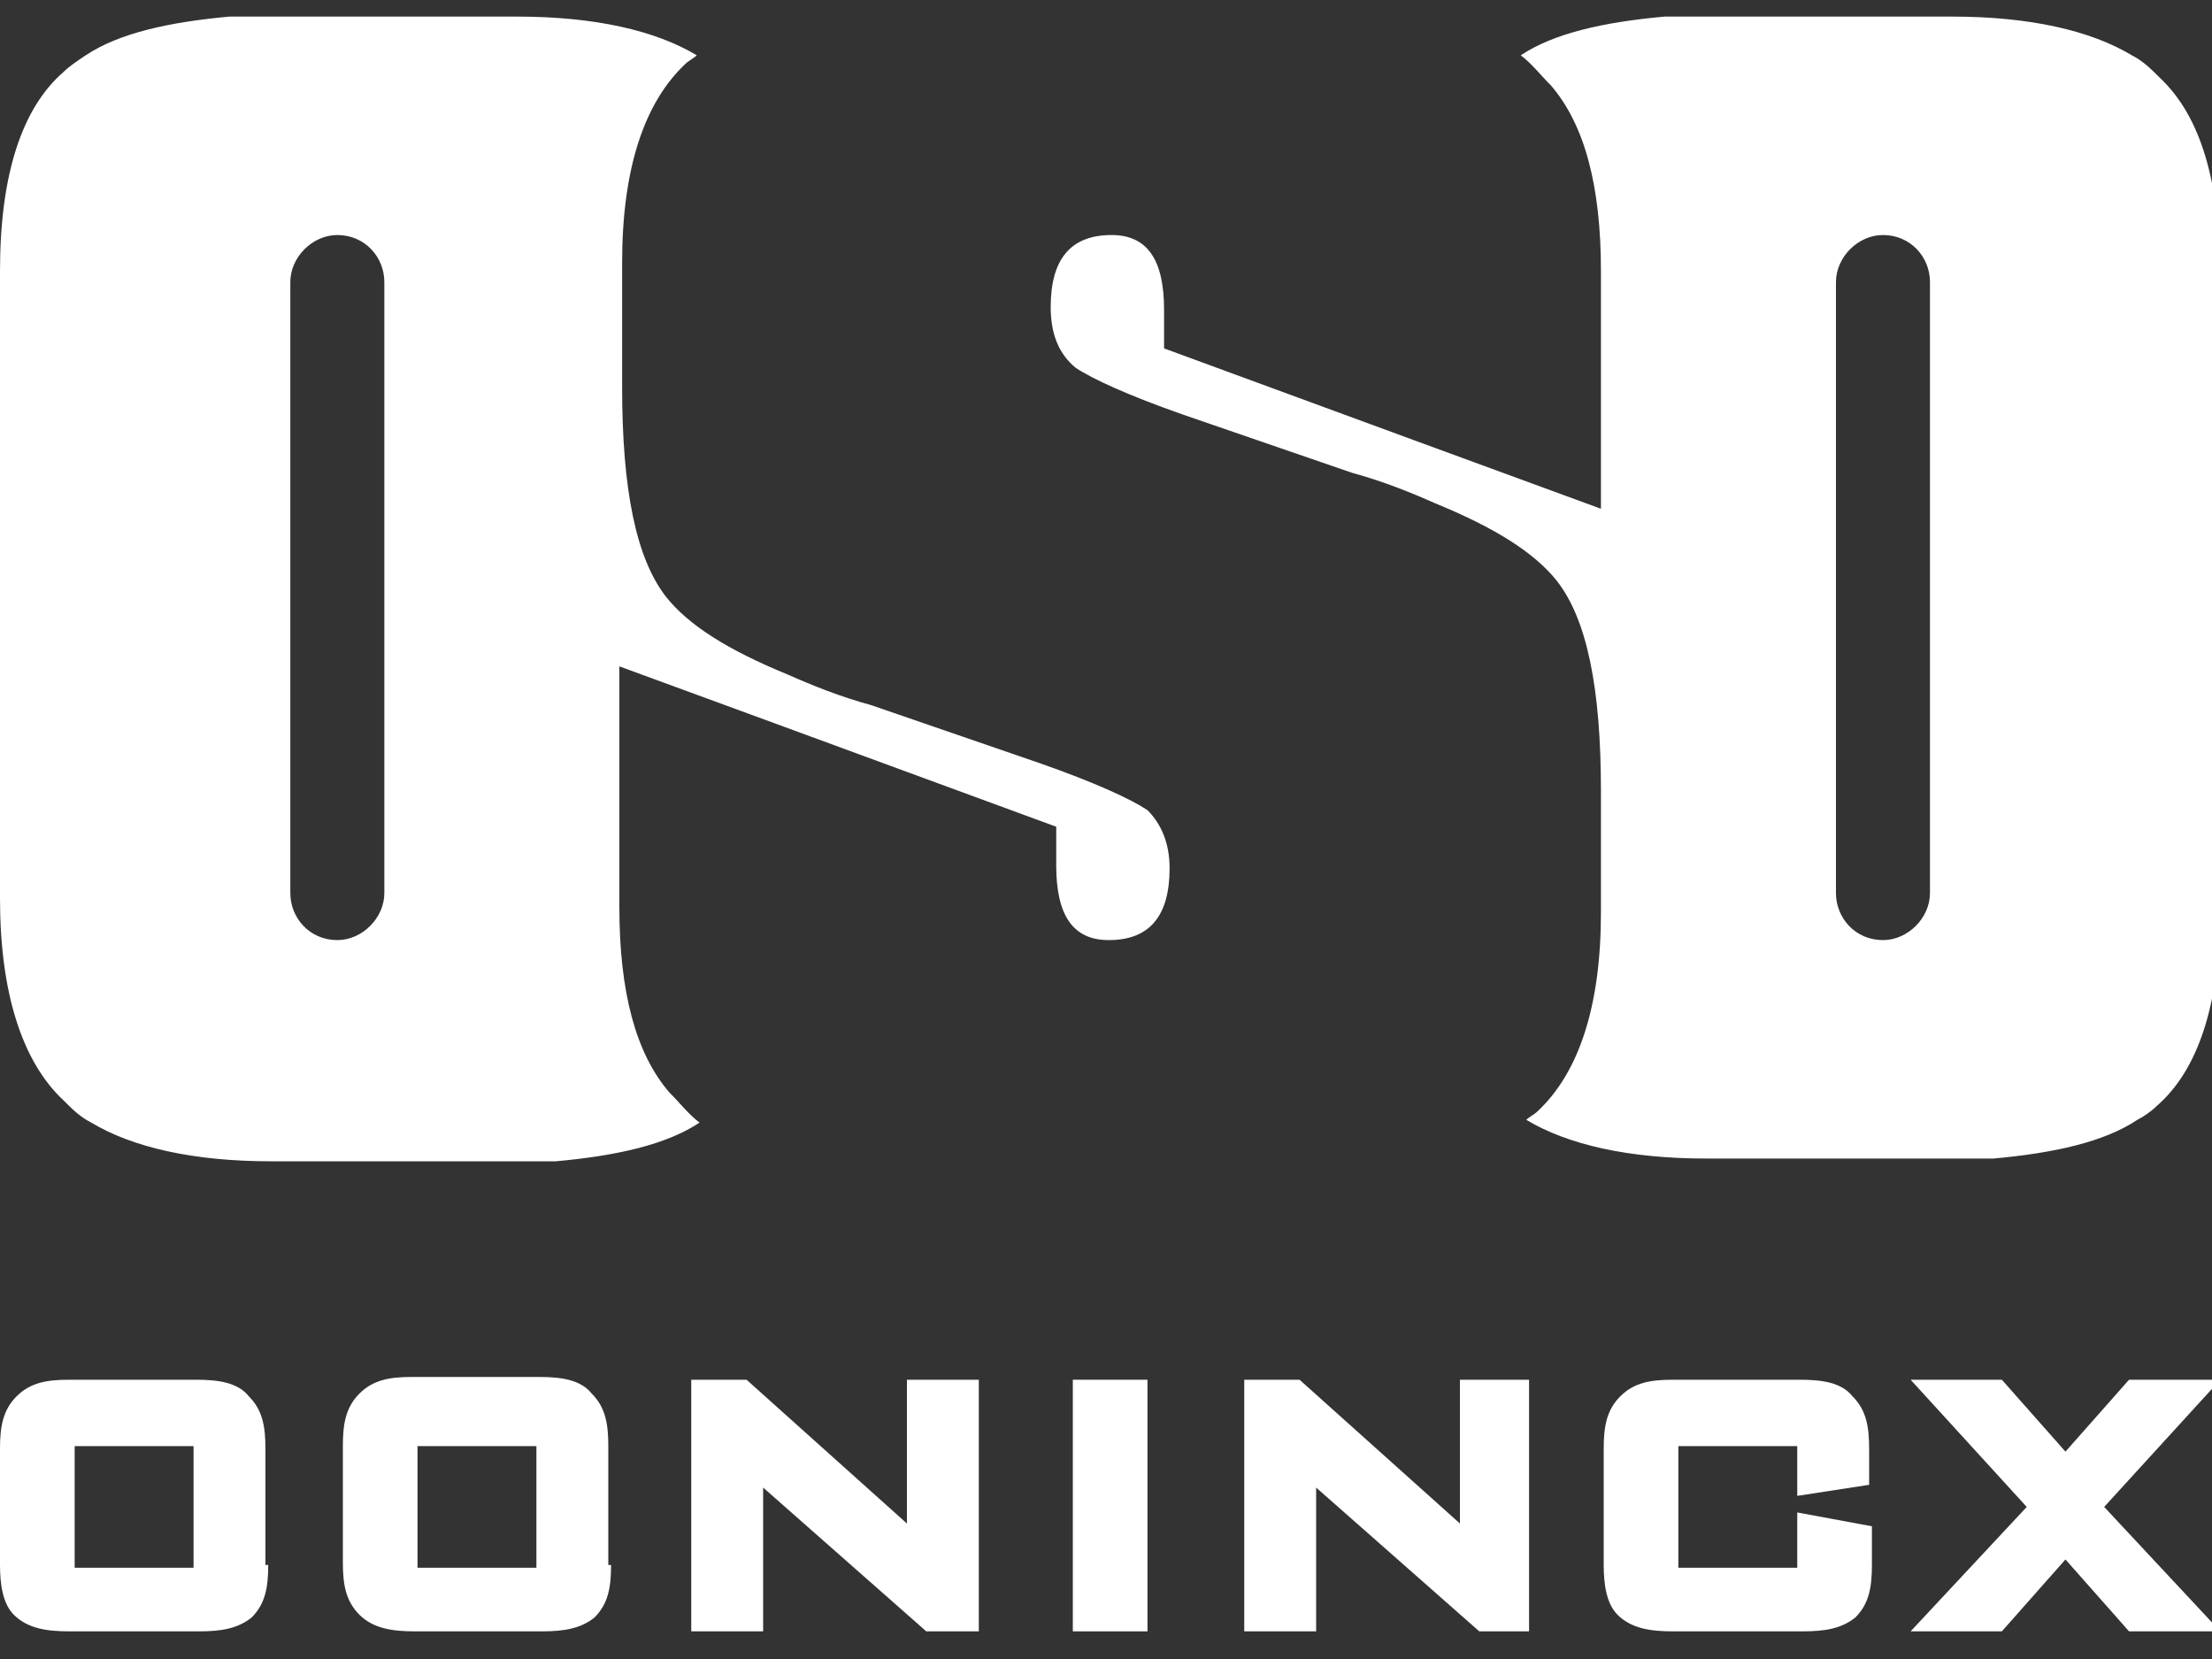
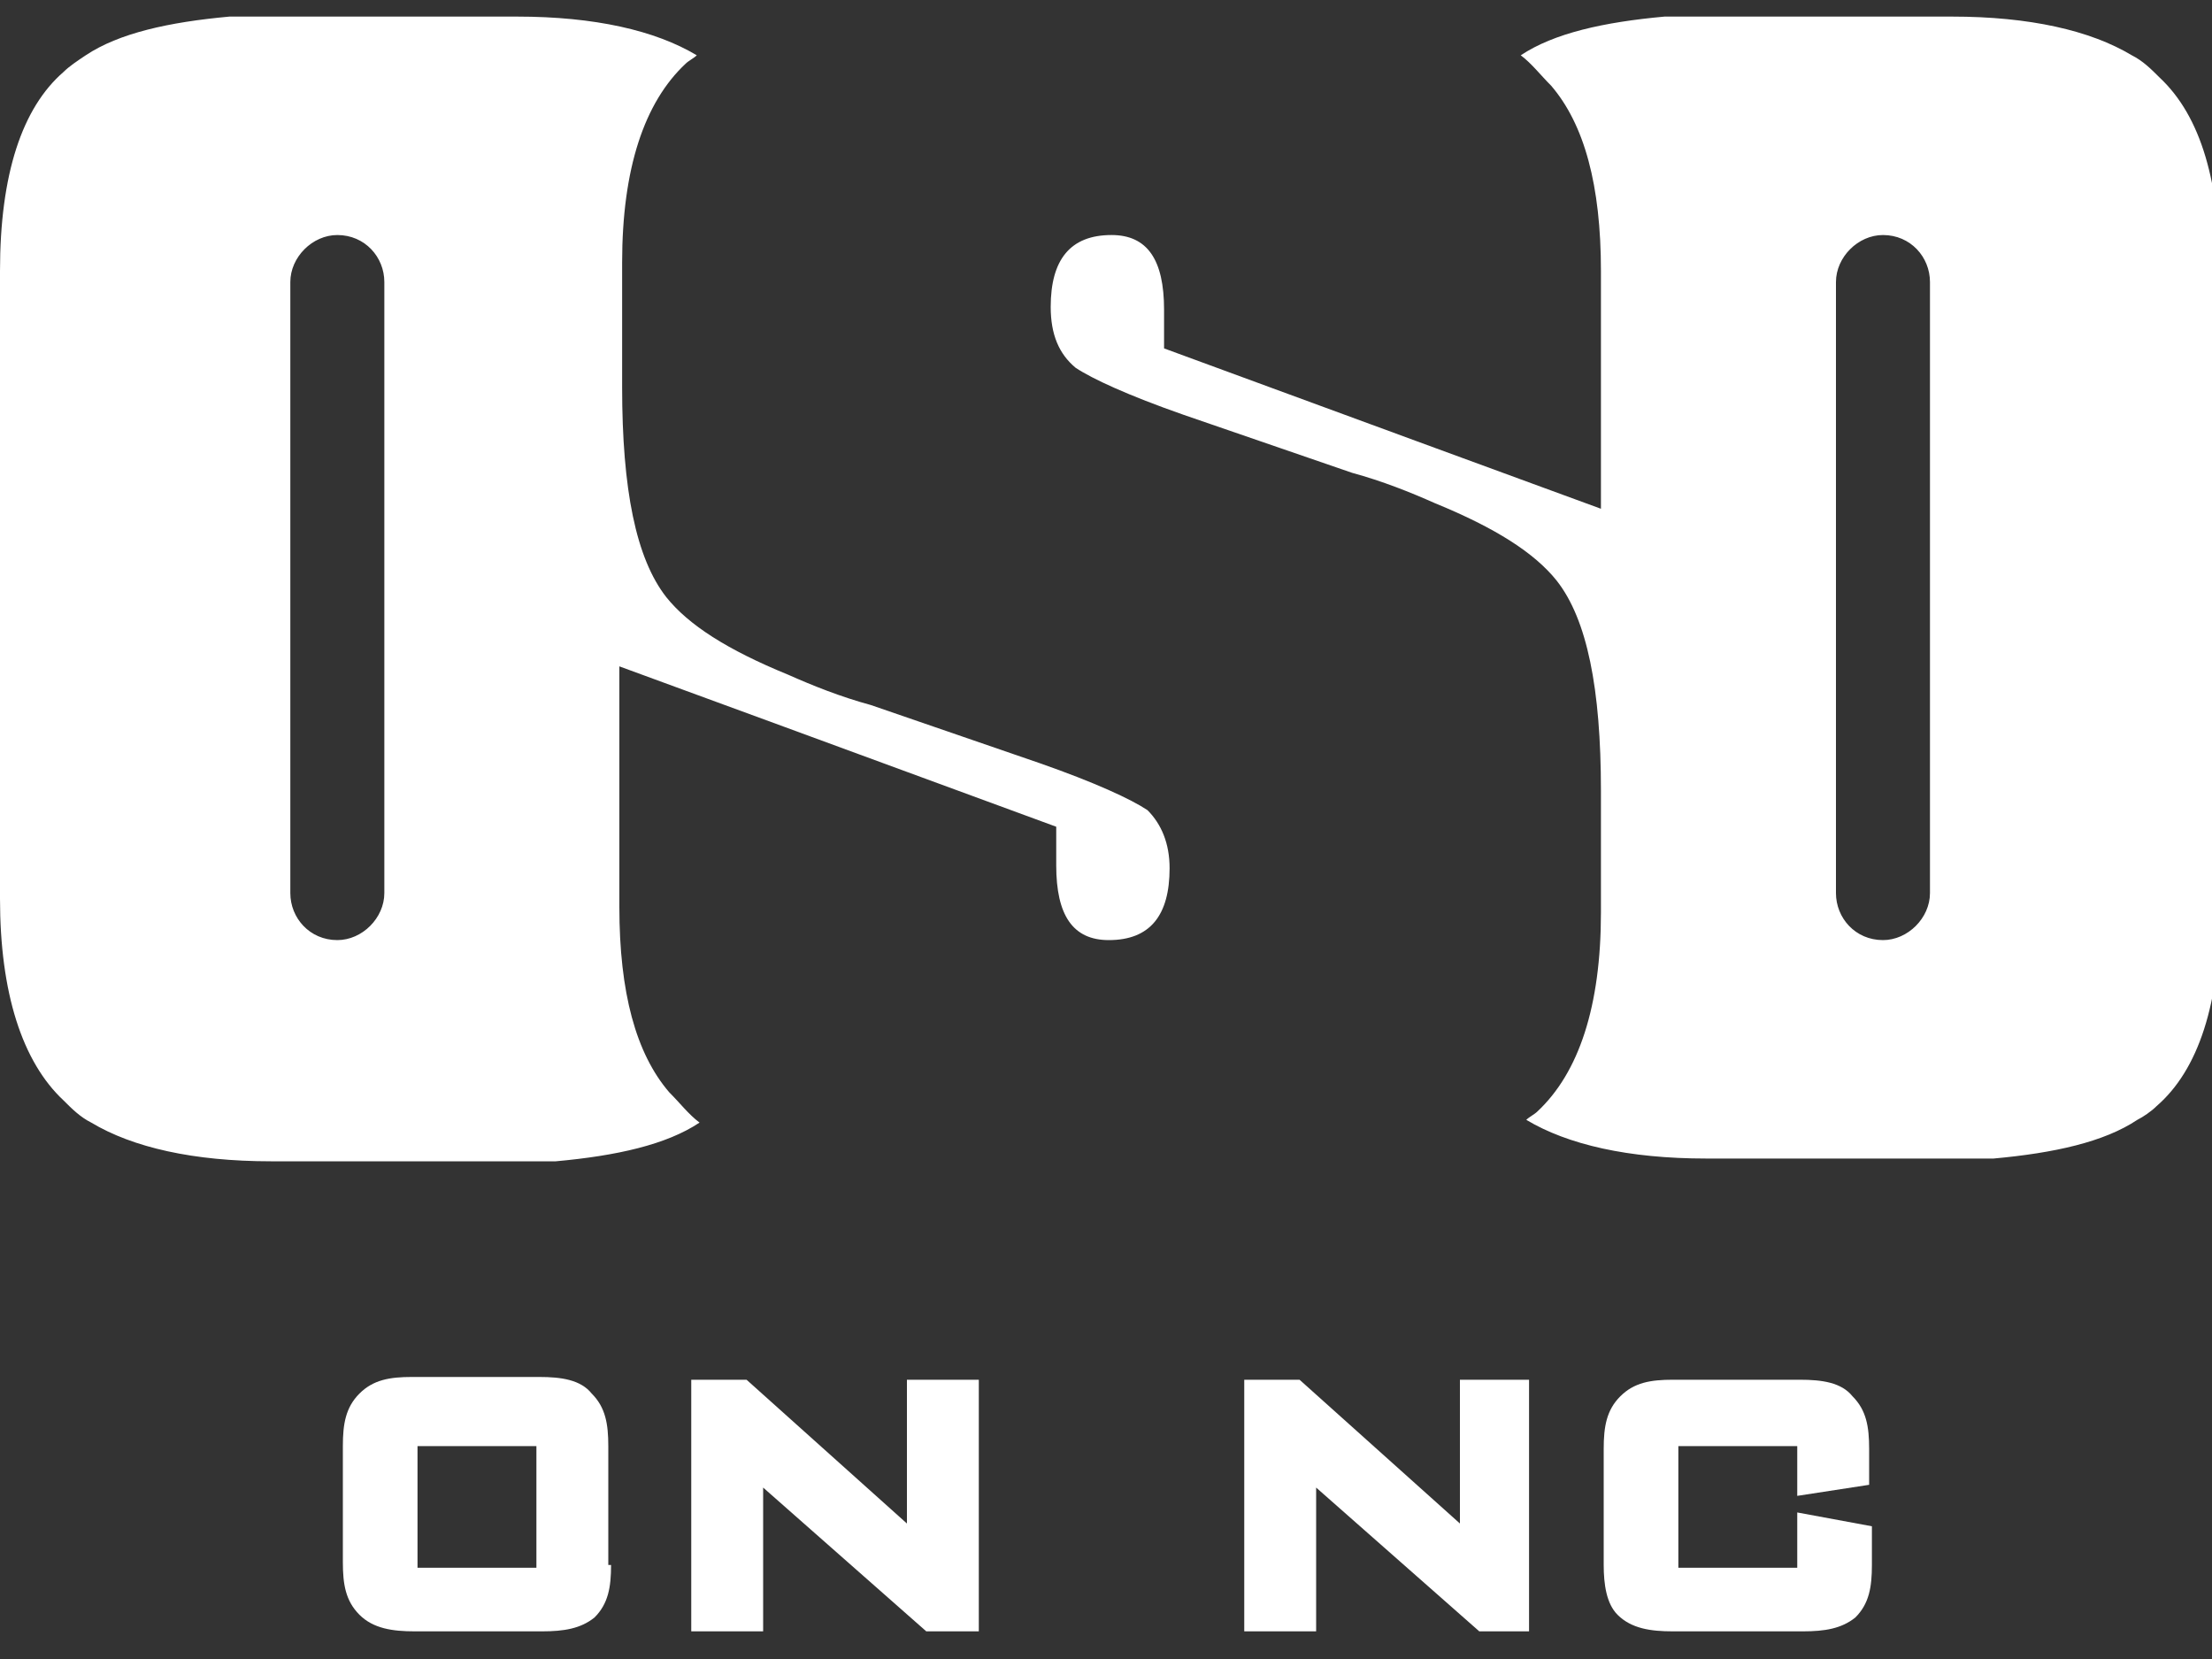
<svg xmlns="http://www.w3.org/2000/svg" version="1.1" id="Laag_1" x="0px" y="0px" viewBox="0 0 80 60" style="enable-background:new 0 0 80 60;" xml:space="preserve">
  <rect x="0" y="0" width="80" height="60" fill="#333333" stroke="none" />
  <style type="text/css">
	.st0{fill:#FFFFFF;}
</style>
  <polygon class="st0" points="33.5,59 27.6,53.8 27.6,59 25,59 25,49.9 27,49.9 32.8,55.1 32.8,49.9 35.4,49.9 35.4,59 33.5,59 " />
  <polygon class="st0" points="53.5,59 47.6,53.8 47.6,59 45,59 45,49.9 47,49.9 52.8,55.1 52.8,49.9 55.3,49.9 55.3,59 53.5,59 " />
-   <polygon class="st0" points="38.8,59 38.8,49.9 41.5,49.9 41.5,58.4 41.5,59 38.8,59 " />
  <path class="st0" d="M60.5,59c-0.8,0-1.5-0.1-2-0.6l0,0C58.1,58,58,57.3,58,56.6l0,0l0-4.2c0-0.8,0.1-1.4,0.6-1.9l0,0  c0.5-0.5,1.1-0.6,1.9-0.6l0,0h4.6c0.8,0,1.5,0.1,1.9,0.6l0,0c0.5,0.5,0.6,1.1,0.6,1.9l0,0v1.3L65,54.1v-1.8h-4.3v4.4H65v-2l2.7,0.5  v1.4c0,0.8-0.1,1.4-0.6,1.9l0,0C66.6,58.9,66,59,65.2,59l0,0H60.5L60.5,59z" />
-   <path class="st0" d="M9.7,56.6c0,0.8-0.1,1.4-0.6,1.9l0,0C8.6,58.9,8,59,7.2,59l0,0H2.5l0,0c-0.8,0-1.5-0.1-2-0.6l0,0  C0.1,58,0,57.3,0,56.6l0,0l0-4.2c0-0.8,0.1-1.4,0.6-1.9l0,0c0.5-0.5,1.1-0.6,1.9-0.6l0,0h4.6c0.8,0,1.5,0.1,1.9,0.6l0,0  c0.5,0.5,0.6,1.1,0.6,1.9l0,0V56.6z M7,52.3H2.7v4.4H7L7,52.3z" />
  <path class="st0" d="M22.1,56.6c0,0.8-0.1,1.4-0.6,1.9l0,0C21,58.9,20.4,59,19.6,59l0,0h-4.6l0,0c-0.8,0-1.5-0.1-2-0.6l0,0  c-0.5-0.5-0.6-1.1-0.6-1.9l0,0l0-4.2c0-0.8,0.1-1.4,0.6-1.9l0,0c0.5-0.5,1.1-0.6,1.9-0.6l0,0h4.6c0.8,0,1.5,0.1,1.9,0.6l0,0  c0.5,0.5,0.6,1.1,0.6,1.9l0,0V56.6z M19.4,52.3h-4.3v4.4h4.3L19.4,52.3z" />
-   <polygon class="st0" points="80.3,49.9 77,49.9 74.7,52.5 72.4,49.9 69.1,49.9 73.3,54.5 69.1,59 72.4,59 74.7,56.4 77,59 80.3,59   76.1,54.5 " />
  <path class="st0" d="M42.3,31.4c0,1.7-0.7,2.6-2.2,2.6c-1.3,0-1.9-0.9-1.9-2.7v-1.4l-9.8-3.6l-6-2.2v8.7c0,3.1,0.6,5.3,1.8,6.7  c0.4,0.4,0.7,0.8,1.1,1.1c-1.2,0.8-3,1.2-5.2,1.4H9.8c-2.8,0-5-0.5-6.5-1.4c-0.4-0.2-0.7-0.5-1-0.8C0.8,38.4,0,35.9,0,32.5V9.8  c0-3.5,0.8-5.9,2.3-7.2C2.5,2.4,2.8,2.2,3.1,2c1.2-0.8,3-1.2,5.2-1.4h10.4c2.8,0,5,0.5,6.5,1.4c-0.1,0.1-0.3,0.2-0.4,0.3  c-1.5,1.4-2.3,3.8-2.3,7.2V14c0,3.7,0.5,6.2,1.6,7.6c0.8,1,2.2,1.9,4.4,2.8c0.9,0.4,1.9,0.8,3,1.1l6.1,2.1c2,0.7,3.3,1.3,3.9,1.7  C42,29.8,42.3,30.5,42.3,31.4z M13.9,10.2c0-0.9-0.7-1.7-1.7-1.7l0,0c-0.9,0-1.7,0.8-1.7,1.7v22.1c0,0.9,0.7,1.7,1.7,1.7l0,0  c0.9,0,1.7-0.8,1.7-1.7V10.2z M38,11.1c0-1.7,0.7-2.6,2.2-2.6c1.3,0,1.9,0.9,1.9,2.7v1.4l9.8,3.6l6,2.2V9.8c0-3.1-0.6-5.3-1.8-6.7  C55.7,2.7,55.4,2.3,55,2c1.2-0.8,3-1.2,5.2-1.4h10.4c2.8,0,5,0.5,6.5,1.4c0.4,0.2,0.7,0.5,1,0.8c1.5,1.4,2.2,3.8,2.2,7.3v22.7  c0,3.5-0.8,5.9-2.3,7.2c-0.2,0.2-0.5,0.4-0.7,0.5c-1.2,0.8-3,1.2-5.2,1.4H61.7c-2.8,0-5-0.5-6.5-1.4c0.1-0.1,0.3-0.2,0.4-0.3  c1.5-1.4,2.3-3.8,2.3-7.2v-4.4c0-3.7-0.5-6.2-1.6-7.6c-0.8-1-2.2-1.9-4.4-2.8c-0.9-0.4-1.9-0.8-3-1.1L42.8,15  c-2-0.7-3.3-1.3-3.9-1.7C38.3,12.8,38,12.1,38,11.1z M66.4,32.3c0,0.9,0.7,1.7,1.7,1.7l0,0c0.9,0,1.7-0.8,1.7-1.7V10.2  c0-0.9-0.7-1.7-1.7-1.7l0,0c-0.9,0-1.7,0.8-1.7,1.7V32.3z" />
</svg>